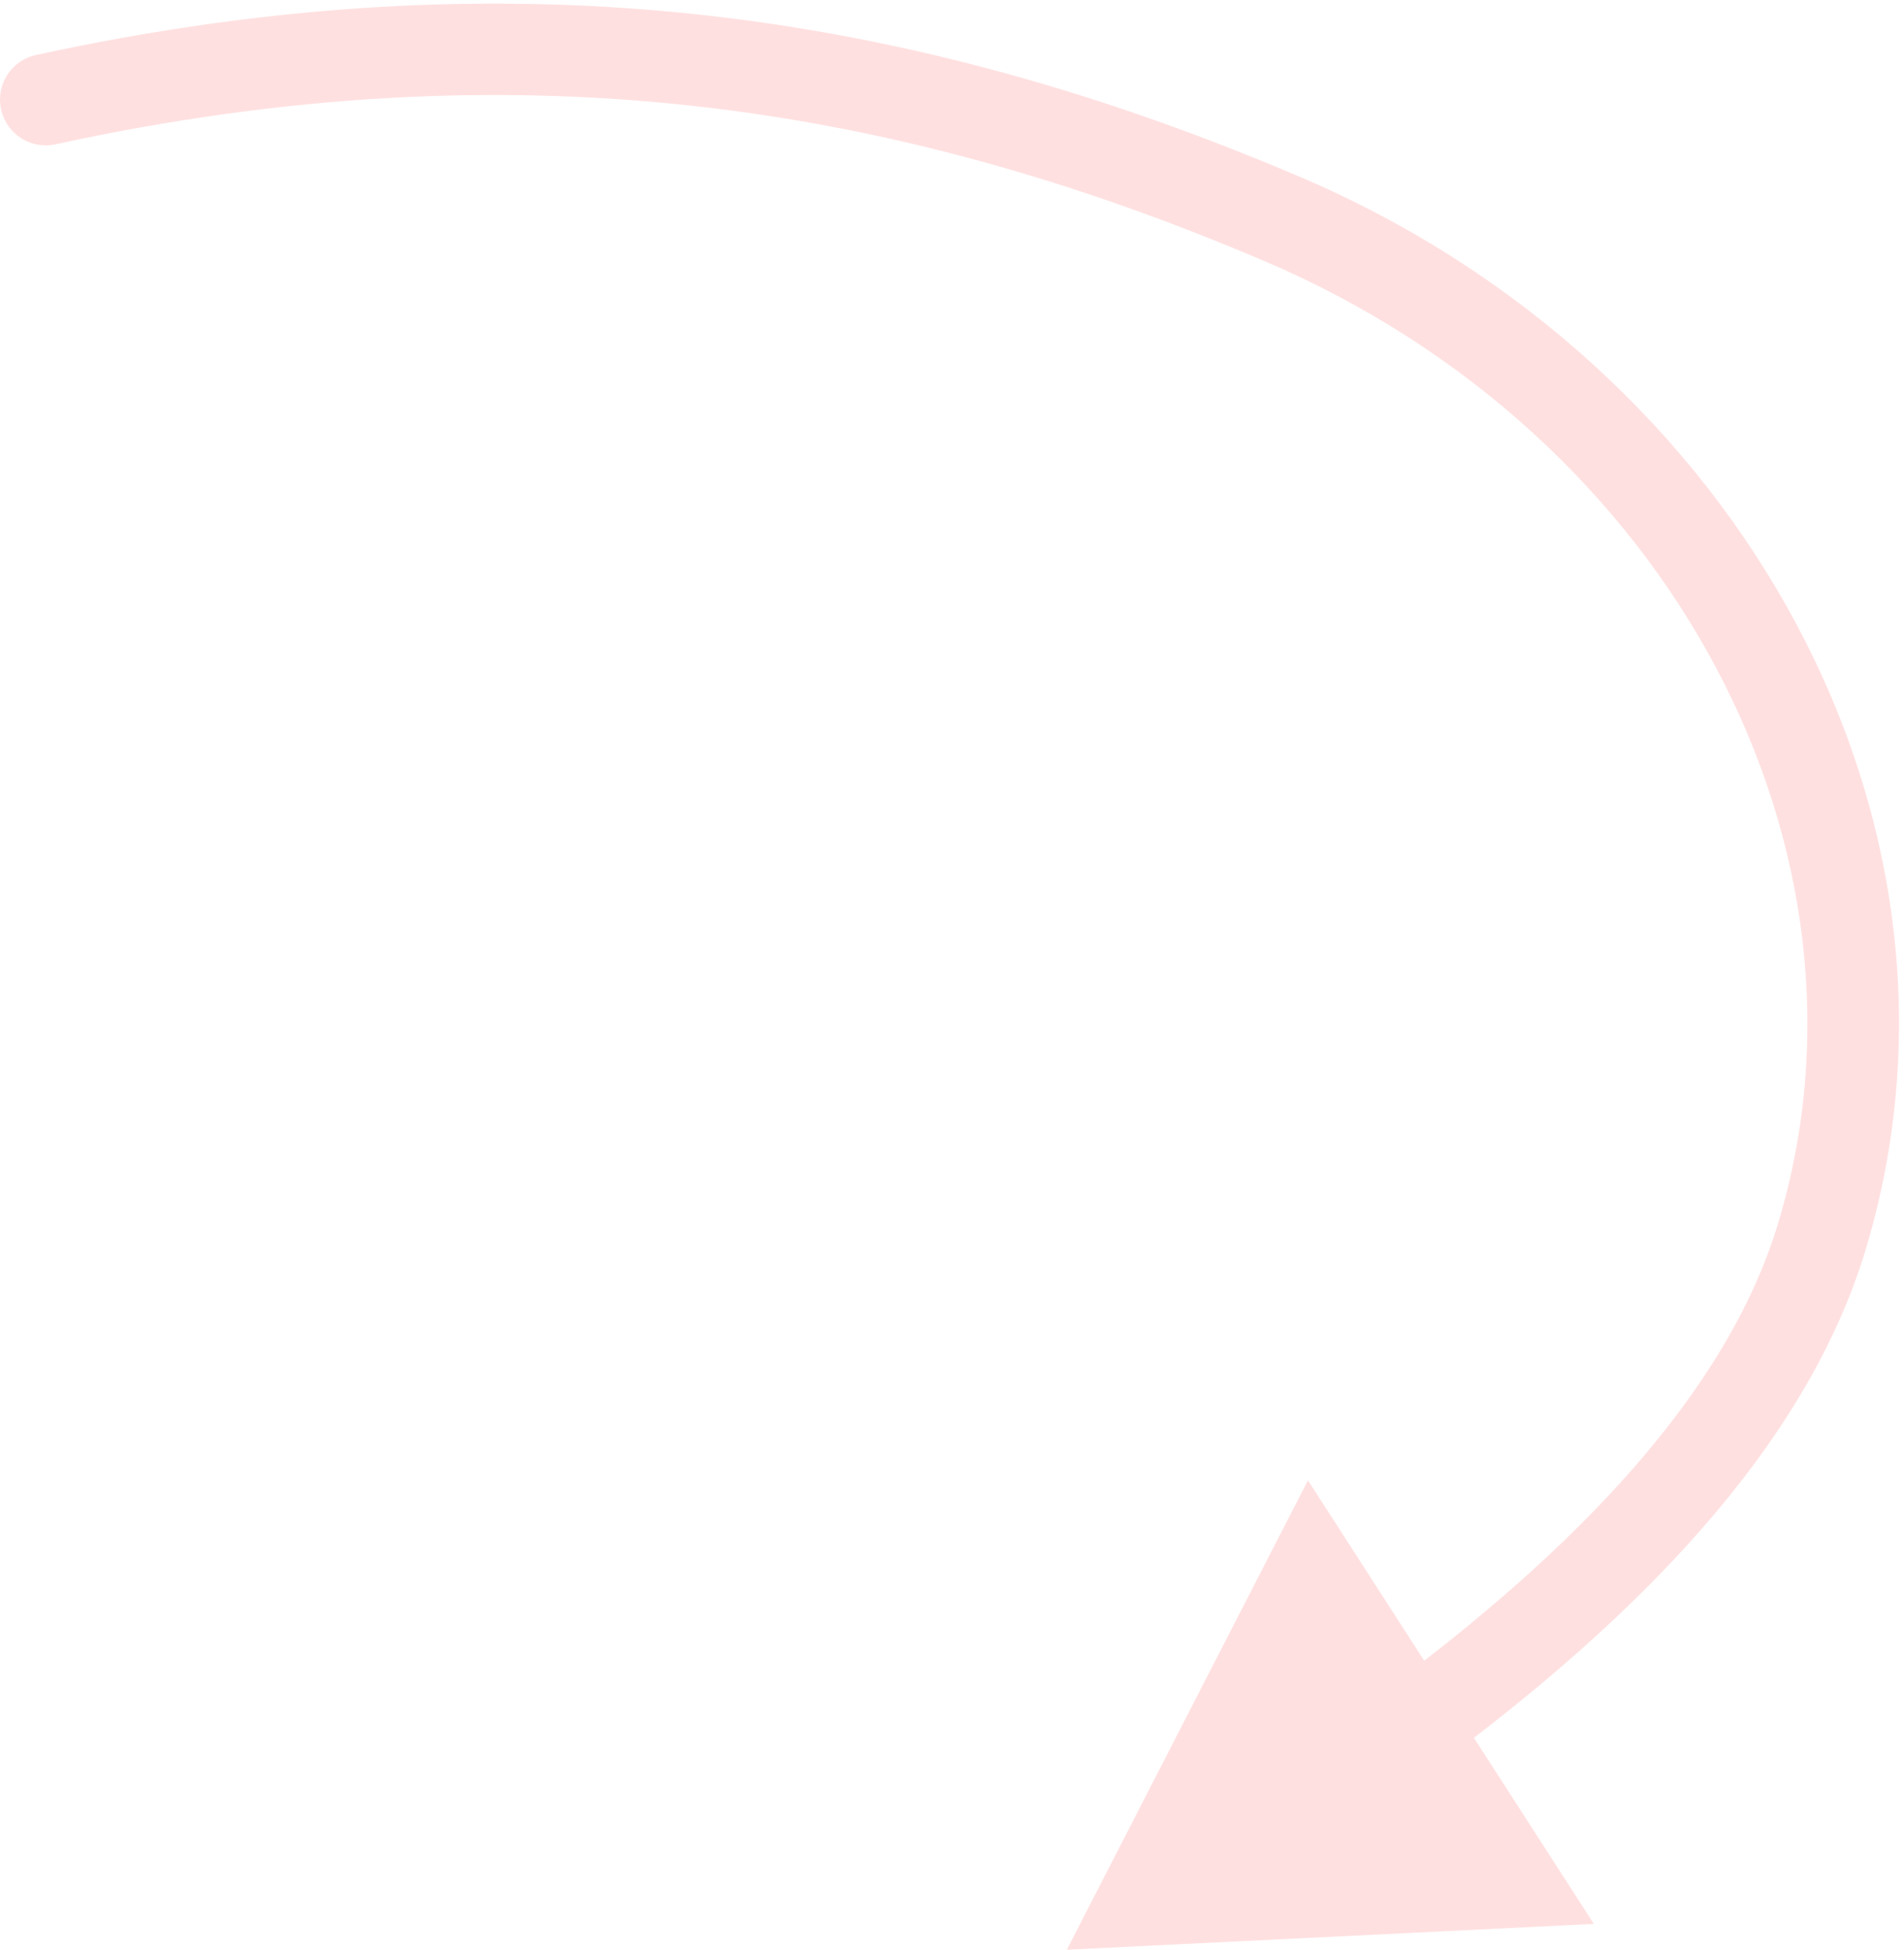
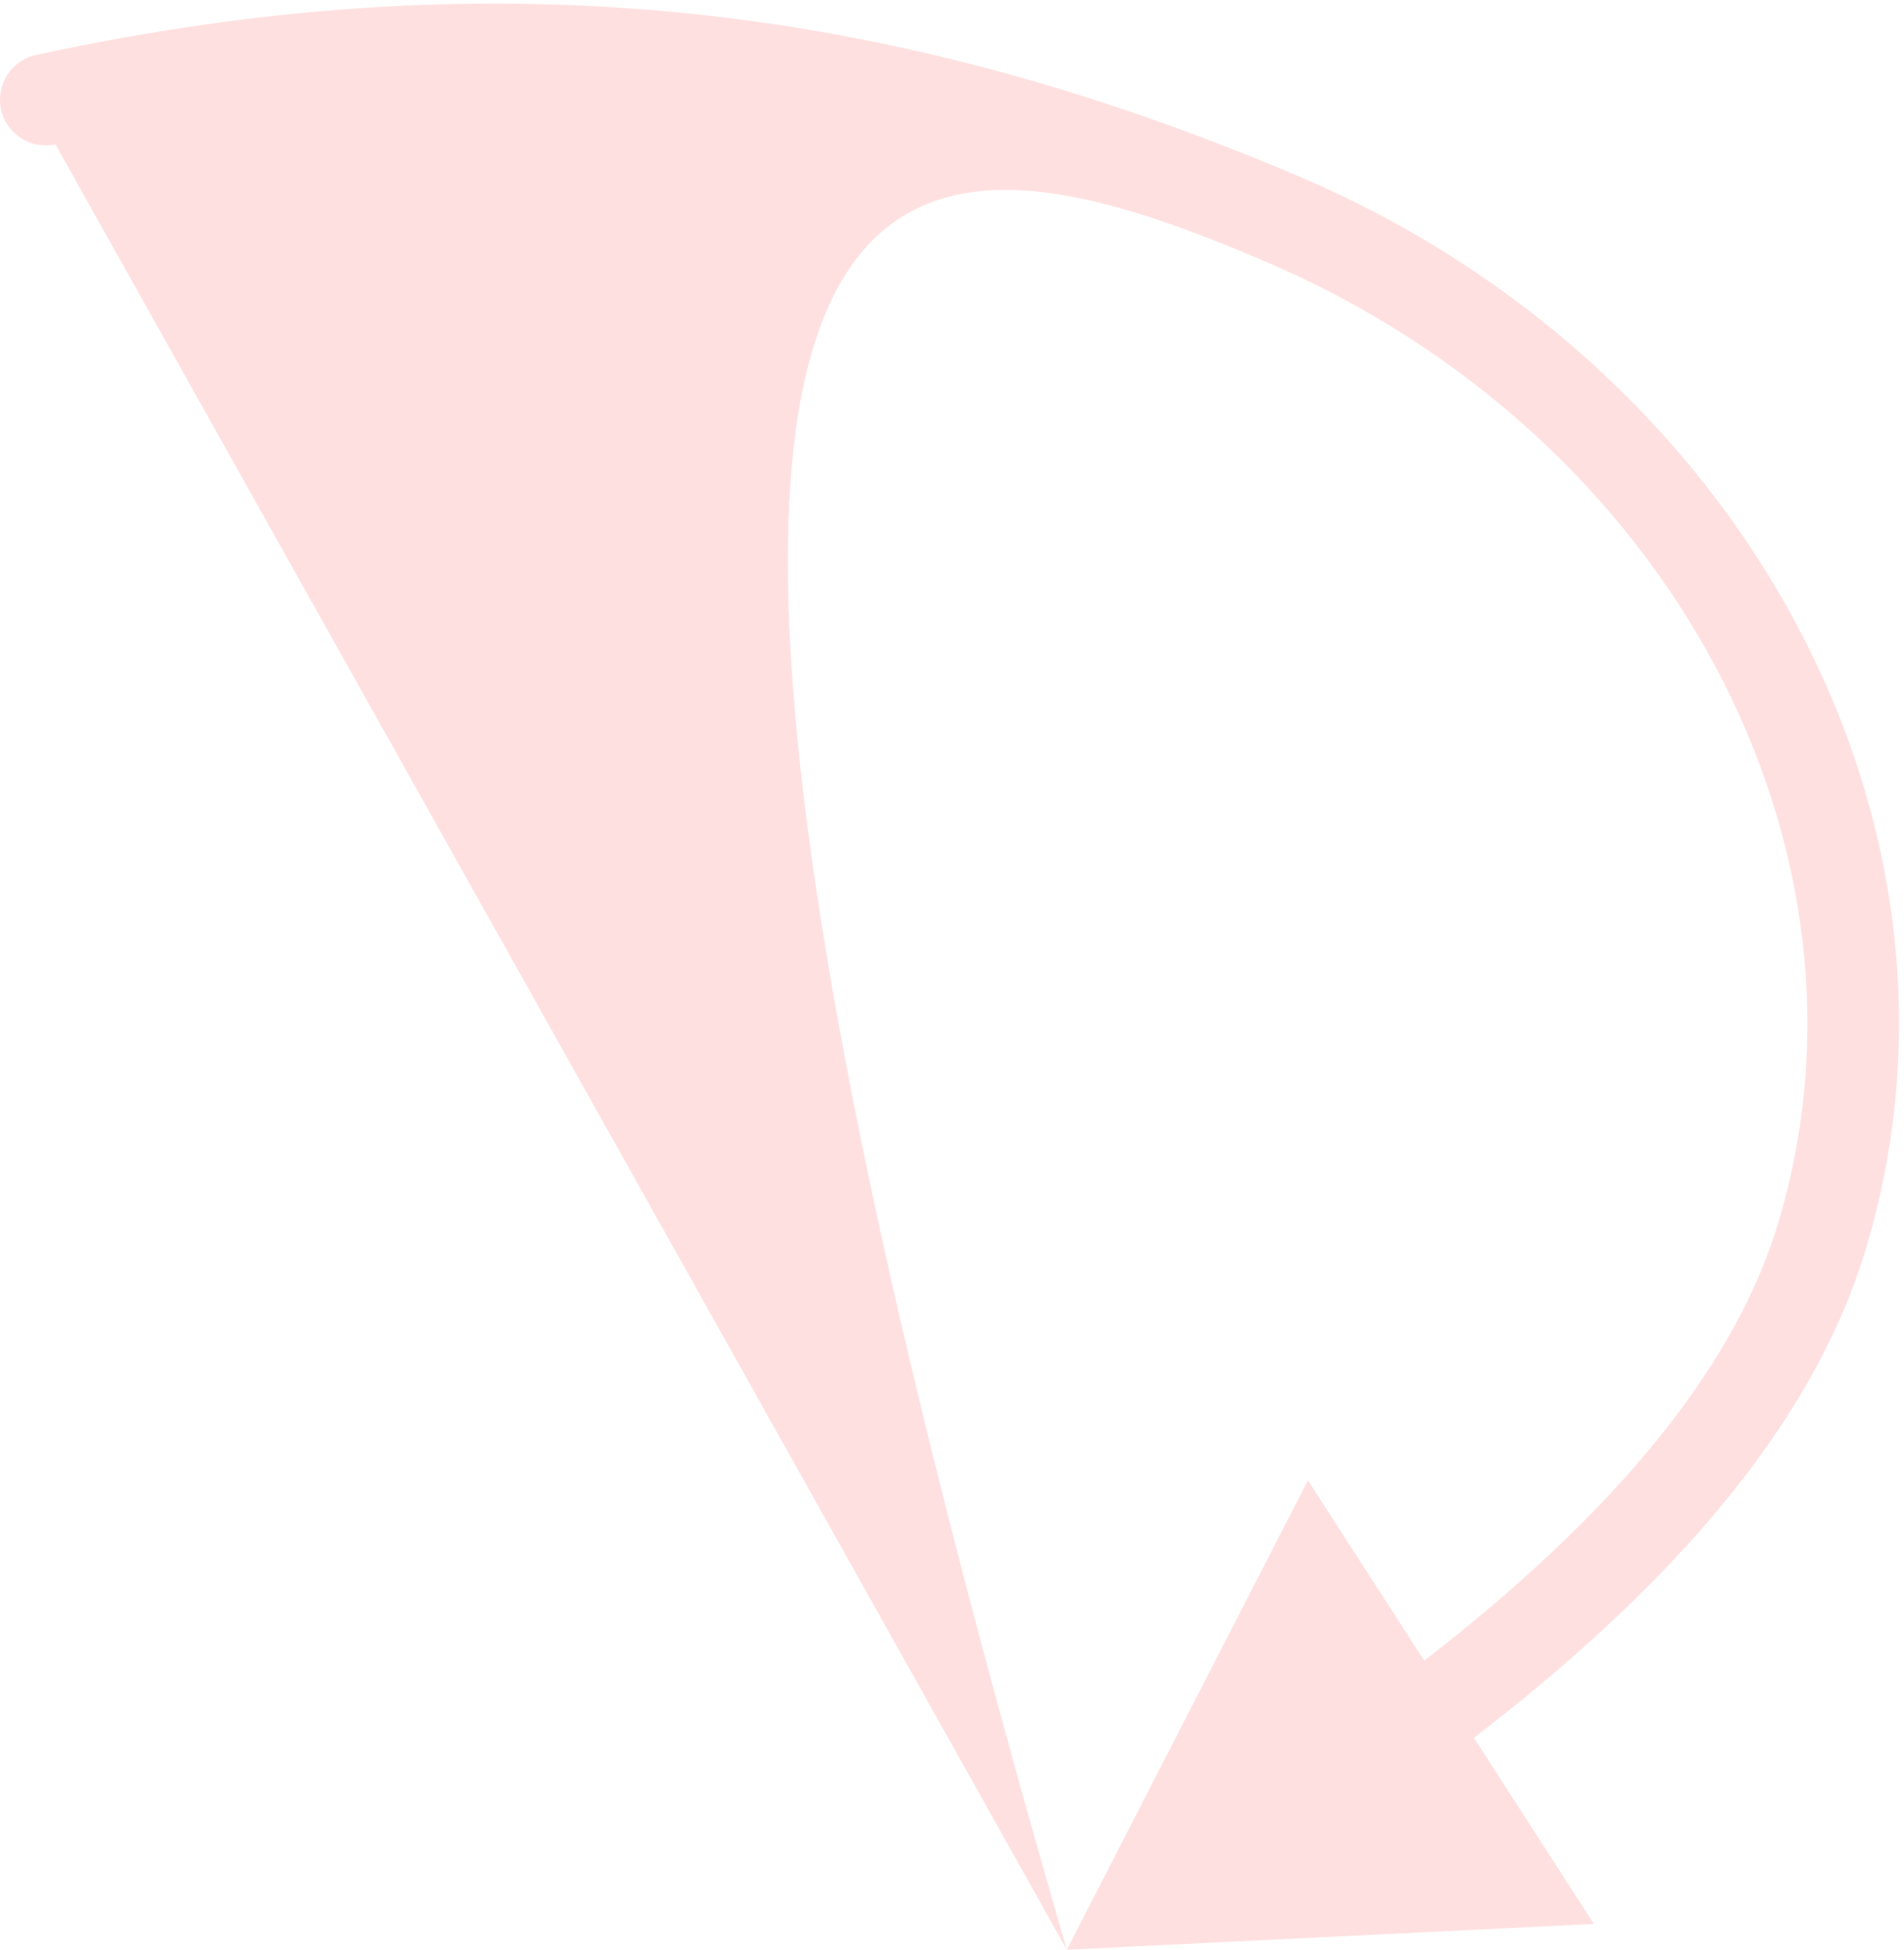
<svg xmlns="http://www.w3.org/2000/svg" width="125" height="128" viewBox="0 0 125 128" fill="none">
-   <path d="M2.363 3.61C0.744 3.962 -0.283 5.559 0.068 7.178C0.42 8.798 2.018 9.825 3.637 9.473L2.363 3.61ZM119.6 81.192L116.728 80.324L119.6 81.192ZM70.038 127.983L104.638 126.287L85.869 97.171L70.038 127.983ZM3.637 9.473C33.736 2.933 58.551 6.715 82.996 17.132L85.348 11.612C59.877 0.759 33.797 -3.22 2.363 3.61L3.637 9.473ZM82.996 17.132C109.756 28.535 124.114 55.887 116.728 80.324L122.472 82.06C130.899 54.177 114.398 23.99 85.348 11.612L82.996 17.132ZM116.728 80.324C113.347 91.512 103.331 101.781 90.949 110.942L94.517 115.765C107.113 106.447 118.501 95.198 122.472 82.06L116.728 80.324Z" fill="#FFE0E0" />
+   <path d="M2.363 3.61C0.744 3.962 -0.283 5.559 0.068 7.178C0.42 8.798 2.018 9.825 3.637 9.473L2.363 3.61ZM119.6 81.192L116.728 80.324L119.6 81.192ZM70.038 127.983L104.638 126.287L85.869 97.171L70.038 127.983ZC33.736 2.933 58.551 6.715 82.996 17.132L85.348 11.612C59.877 0.759 33.797 -3.22 2.363 3.61L3.637 9.473ZM82.996 17.132C109.756 28.535 124.114 55.887 116.728 80.324L122.472 82.06C130.899 54.177 114.398 23.99 85.348 11.612L82.996 17.132ZM116.728 80.324C113.347 91.512 103.331 101.781 90.949 110.942L94.517 115.765C107.113 106.447 118.501 95.198 122.472 82.06L116.728 80.324Z" fill="#FFE0E0" />
</svg>